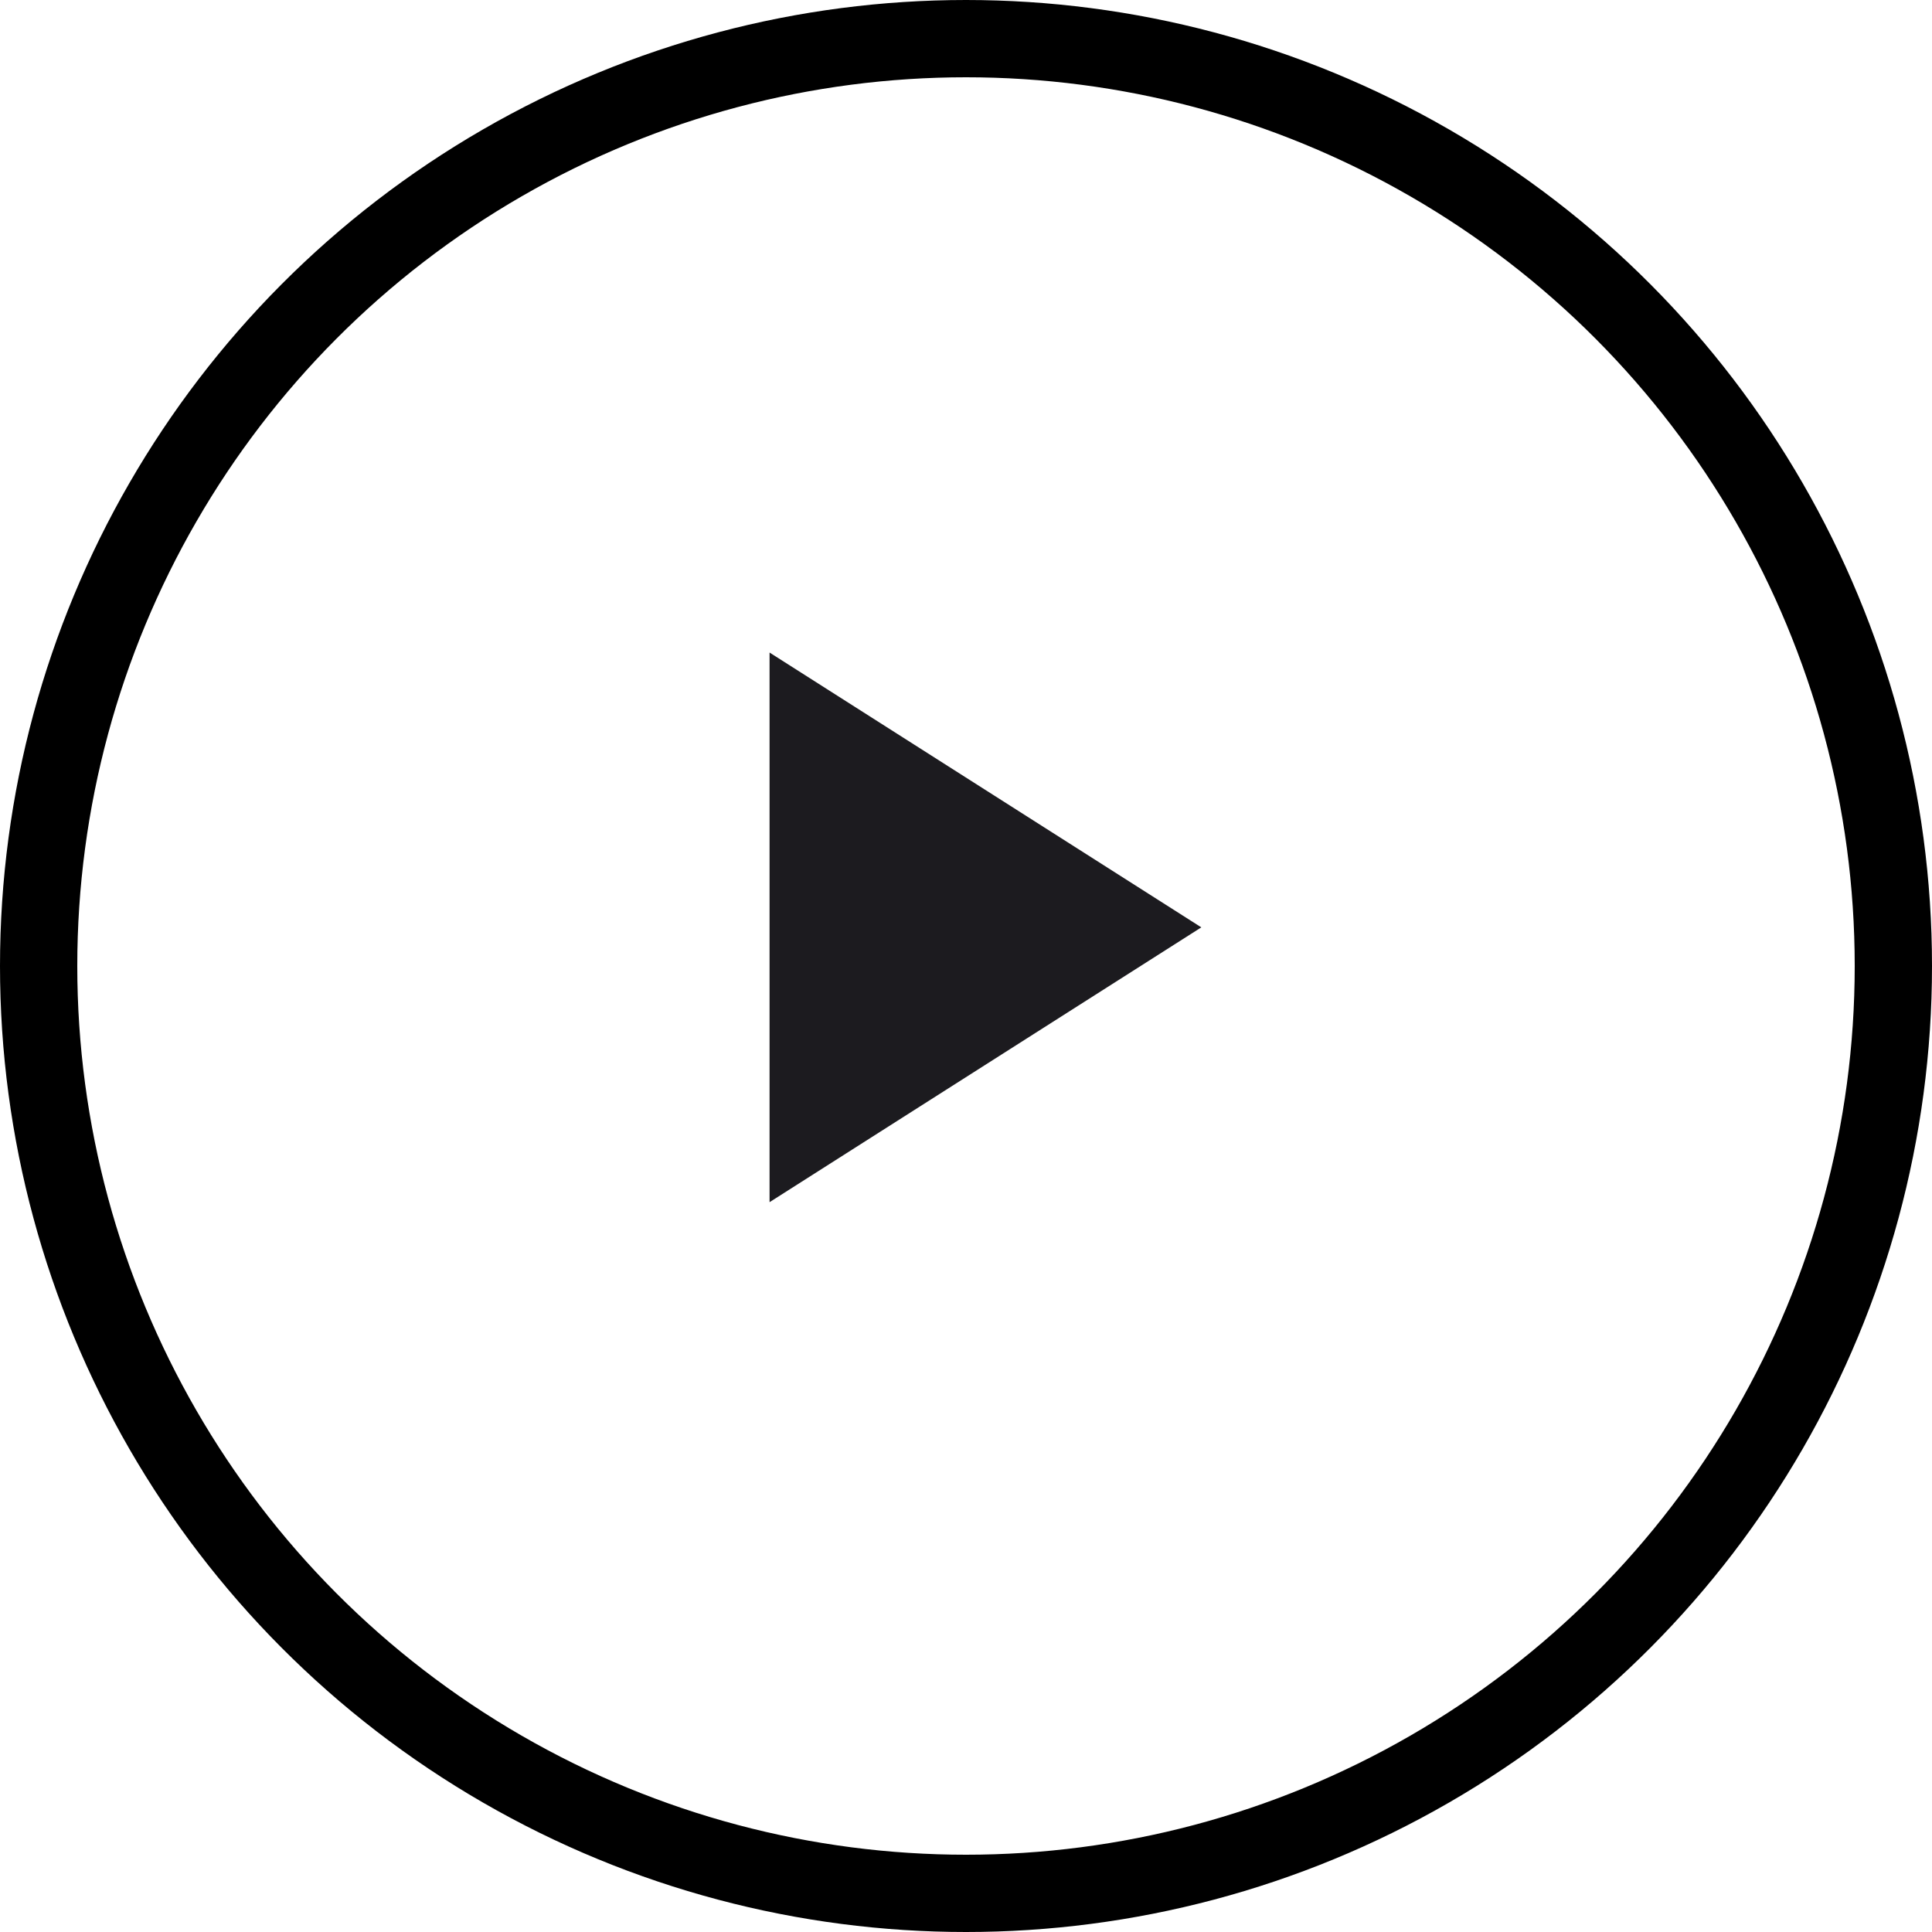
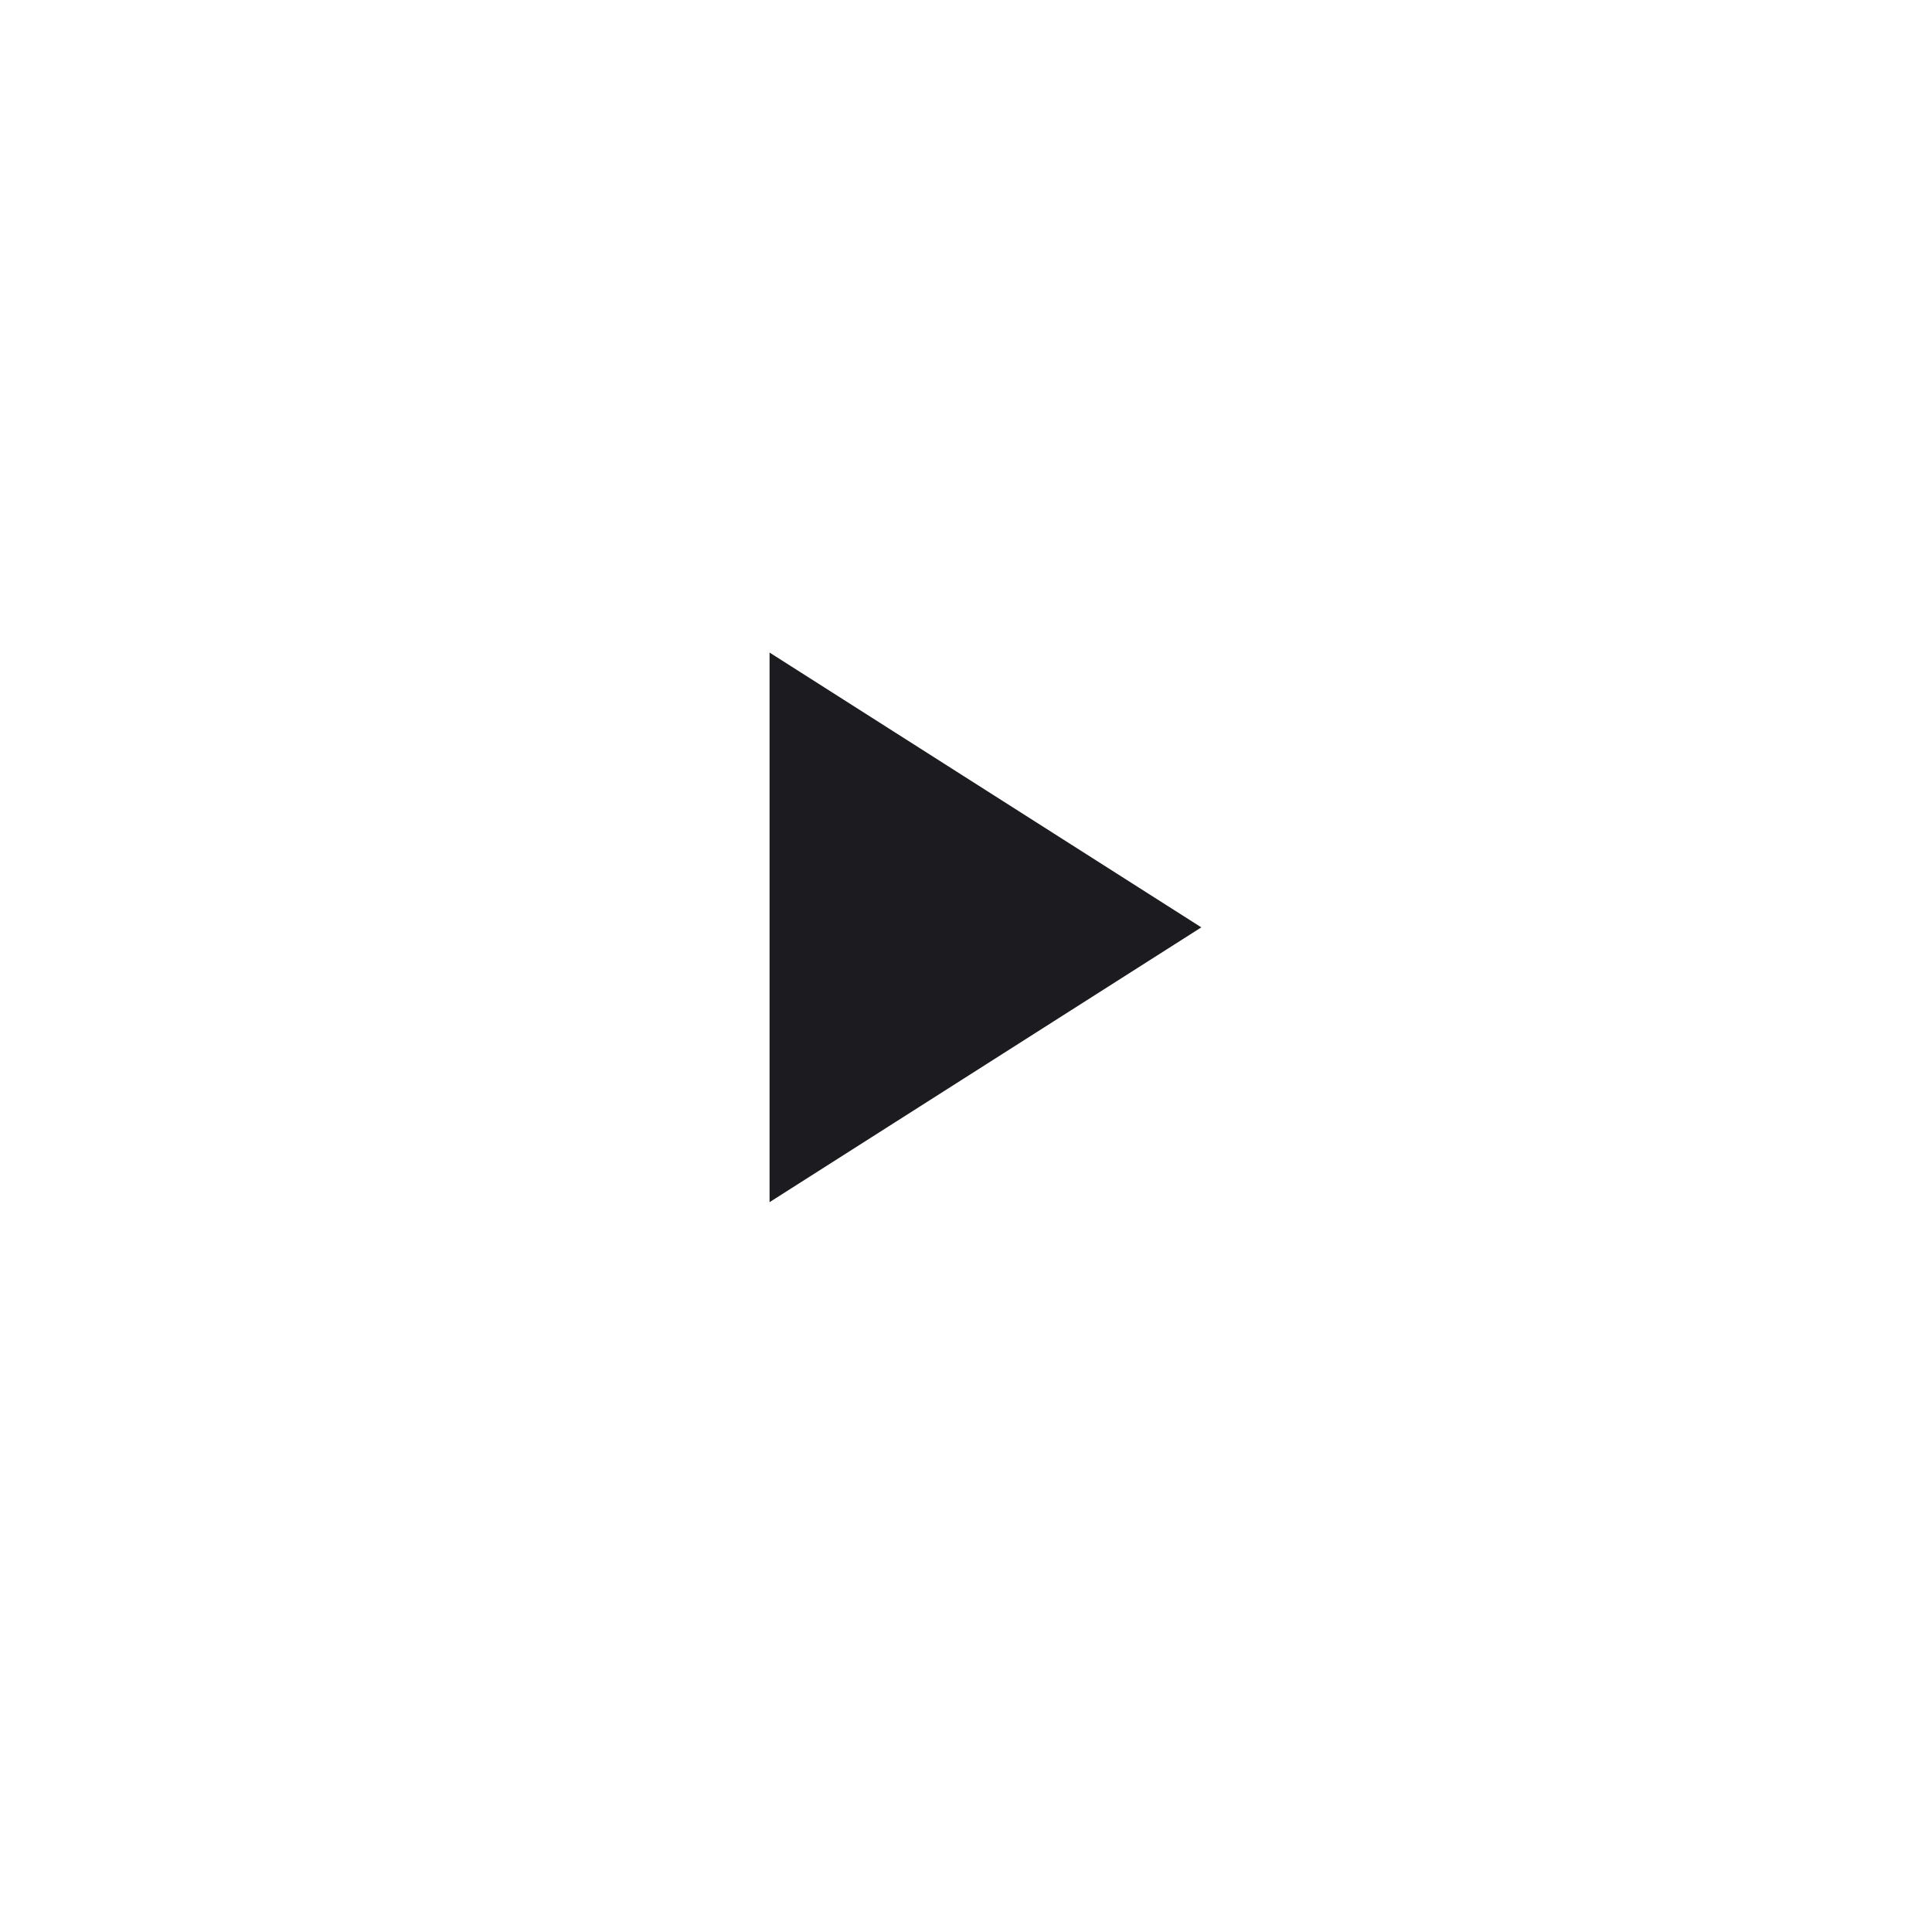
<svg xmlns="http://www.w3.org/2000/svg" width="25" height="25" viewBox="0 0 25 25" fill="none">
-   <circle cx="12.5" cy="12.5" r="12" stroke="black" />
  <path d="M9.958 15.556V8.444L15.545 12L9.958 15.556Z" fill="#1C1B1F" />
</svg>